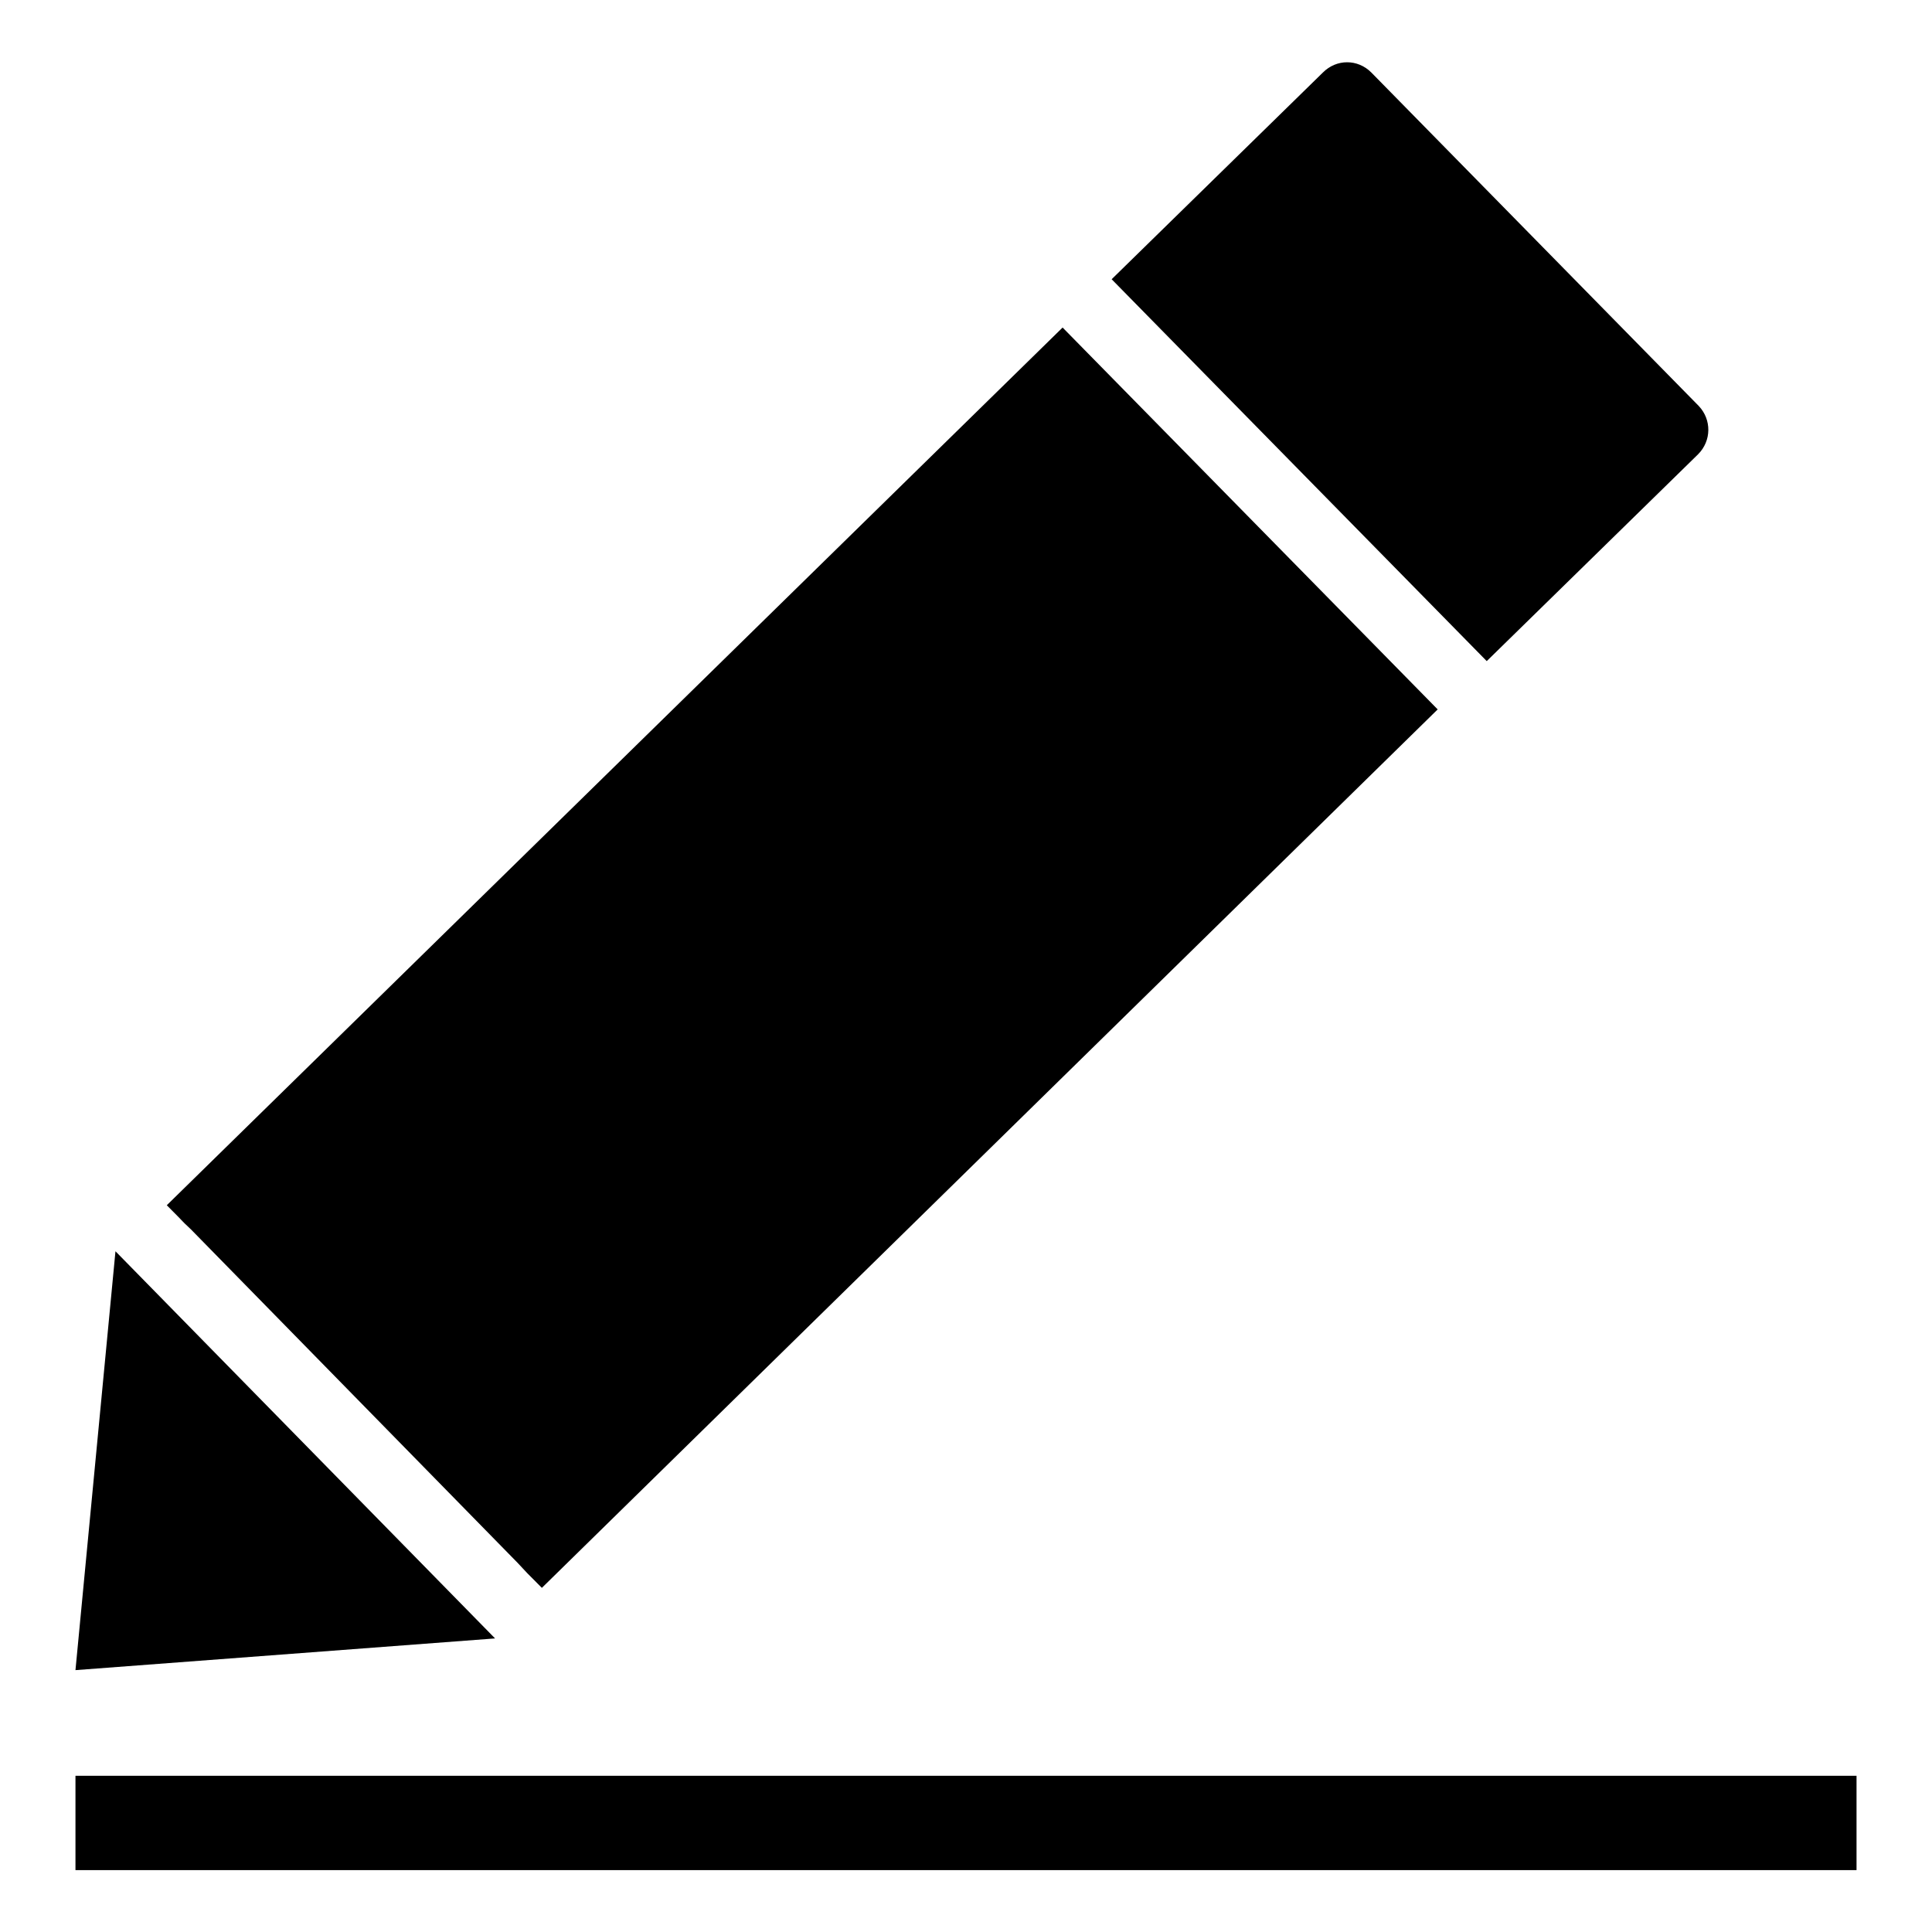
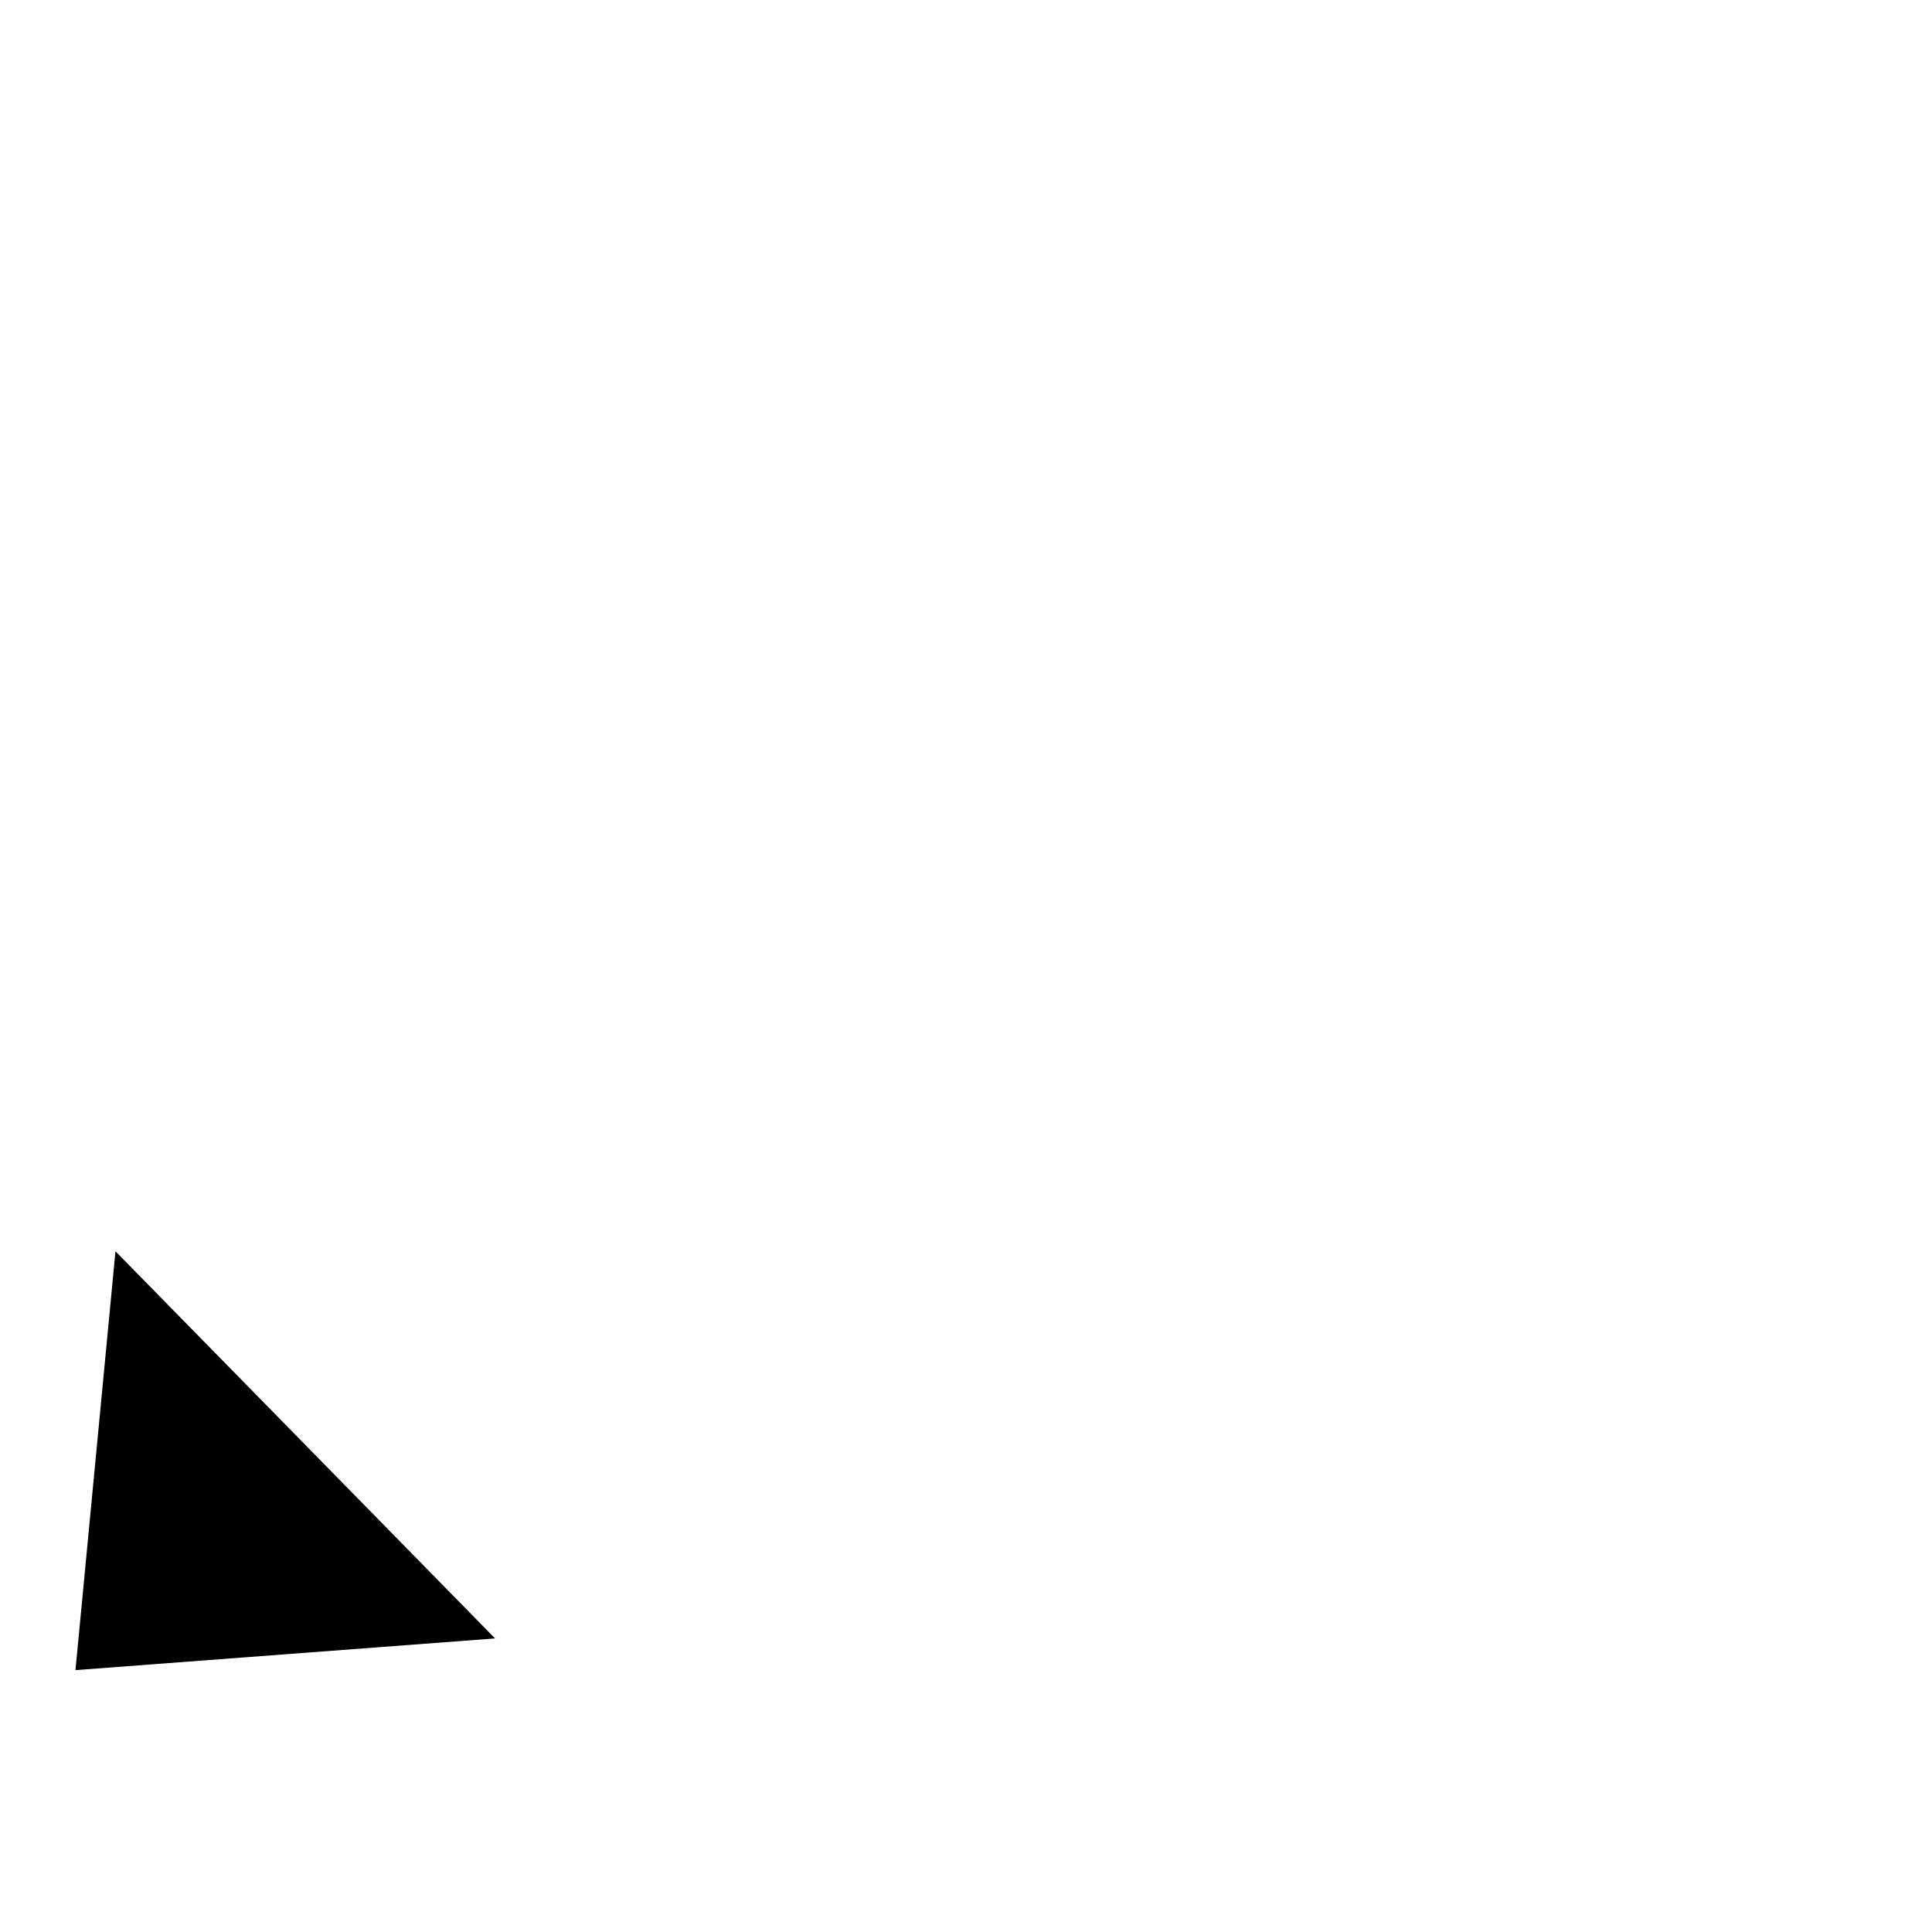
<svg xmlns="http://www.w3.org/2000/svg" version="1.1" x="0px" y="0px" viewBox="0 0 256 256" enable-background="new 0 0 256 256" xml:space="preserve">
  <g>
    <g>
-       <path fill="#000000" d="M225,60.2c1.8-1.8,1.8-4.6,0.1-6.4L181.7,9.6c-1.8-1.8-4.6-1.8-6.4,0l-28,27.4L197,87.6L225,60.2L225,60.2z" />
-       <path fill="#000000" d="M68.6,207.1c1.7,1.8,0.5,0.6,3.2,3.3L190.5,94l-49.7-50.6L22.1,159.7c3.2,3.2,1.4,1.5,3.2,3.2L68.6,207.1L68.6,207.1z" />
      <path fill="#000000" d="M15.3,165.8L10,221.3l55.6-4.2L15.3,165.8z" />
-       <path fill="#000000" d="M10,235.3h236v12.5H10V235.3L10,235.3z" />
+       <path fill="#000000" d="M10,235.3h236v12.5V235.3L10,235.3z" />
    </g>
  </g>
</svg>